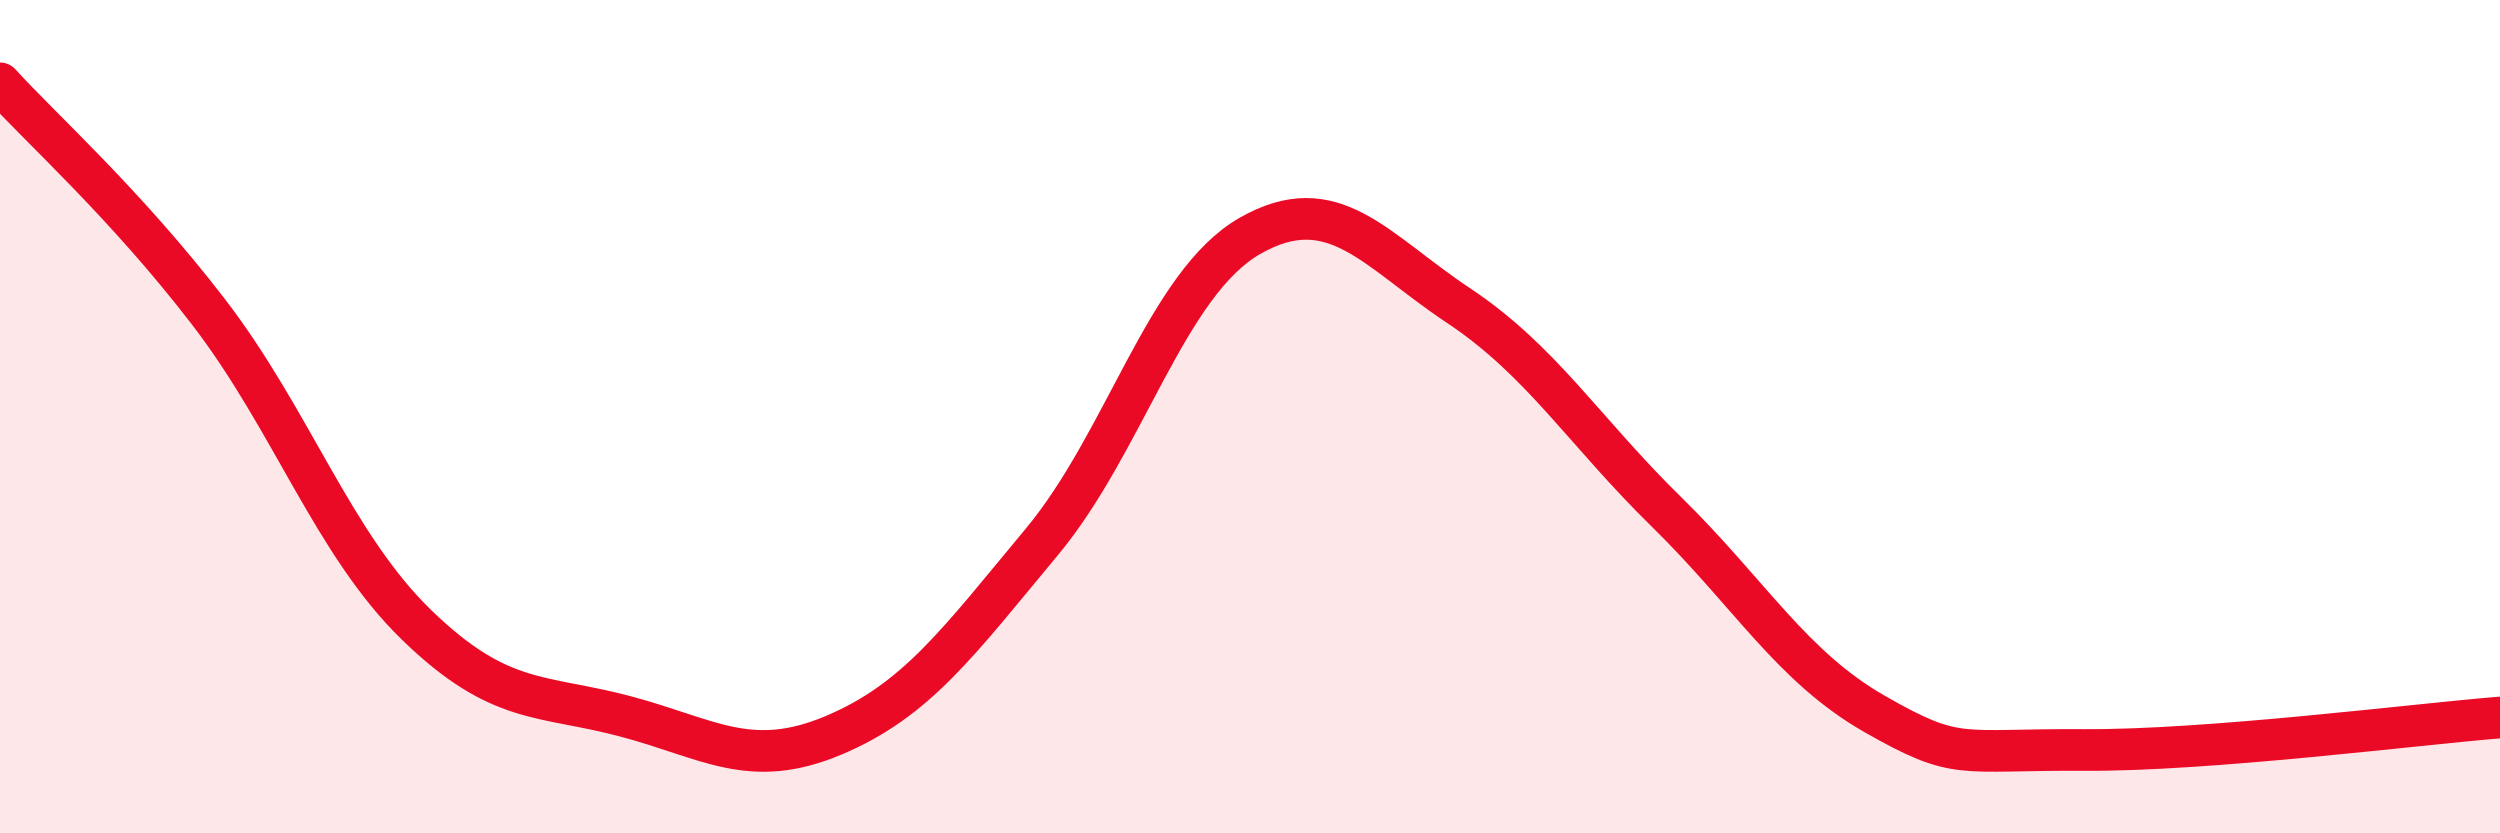
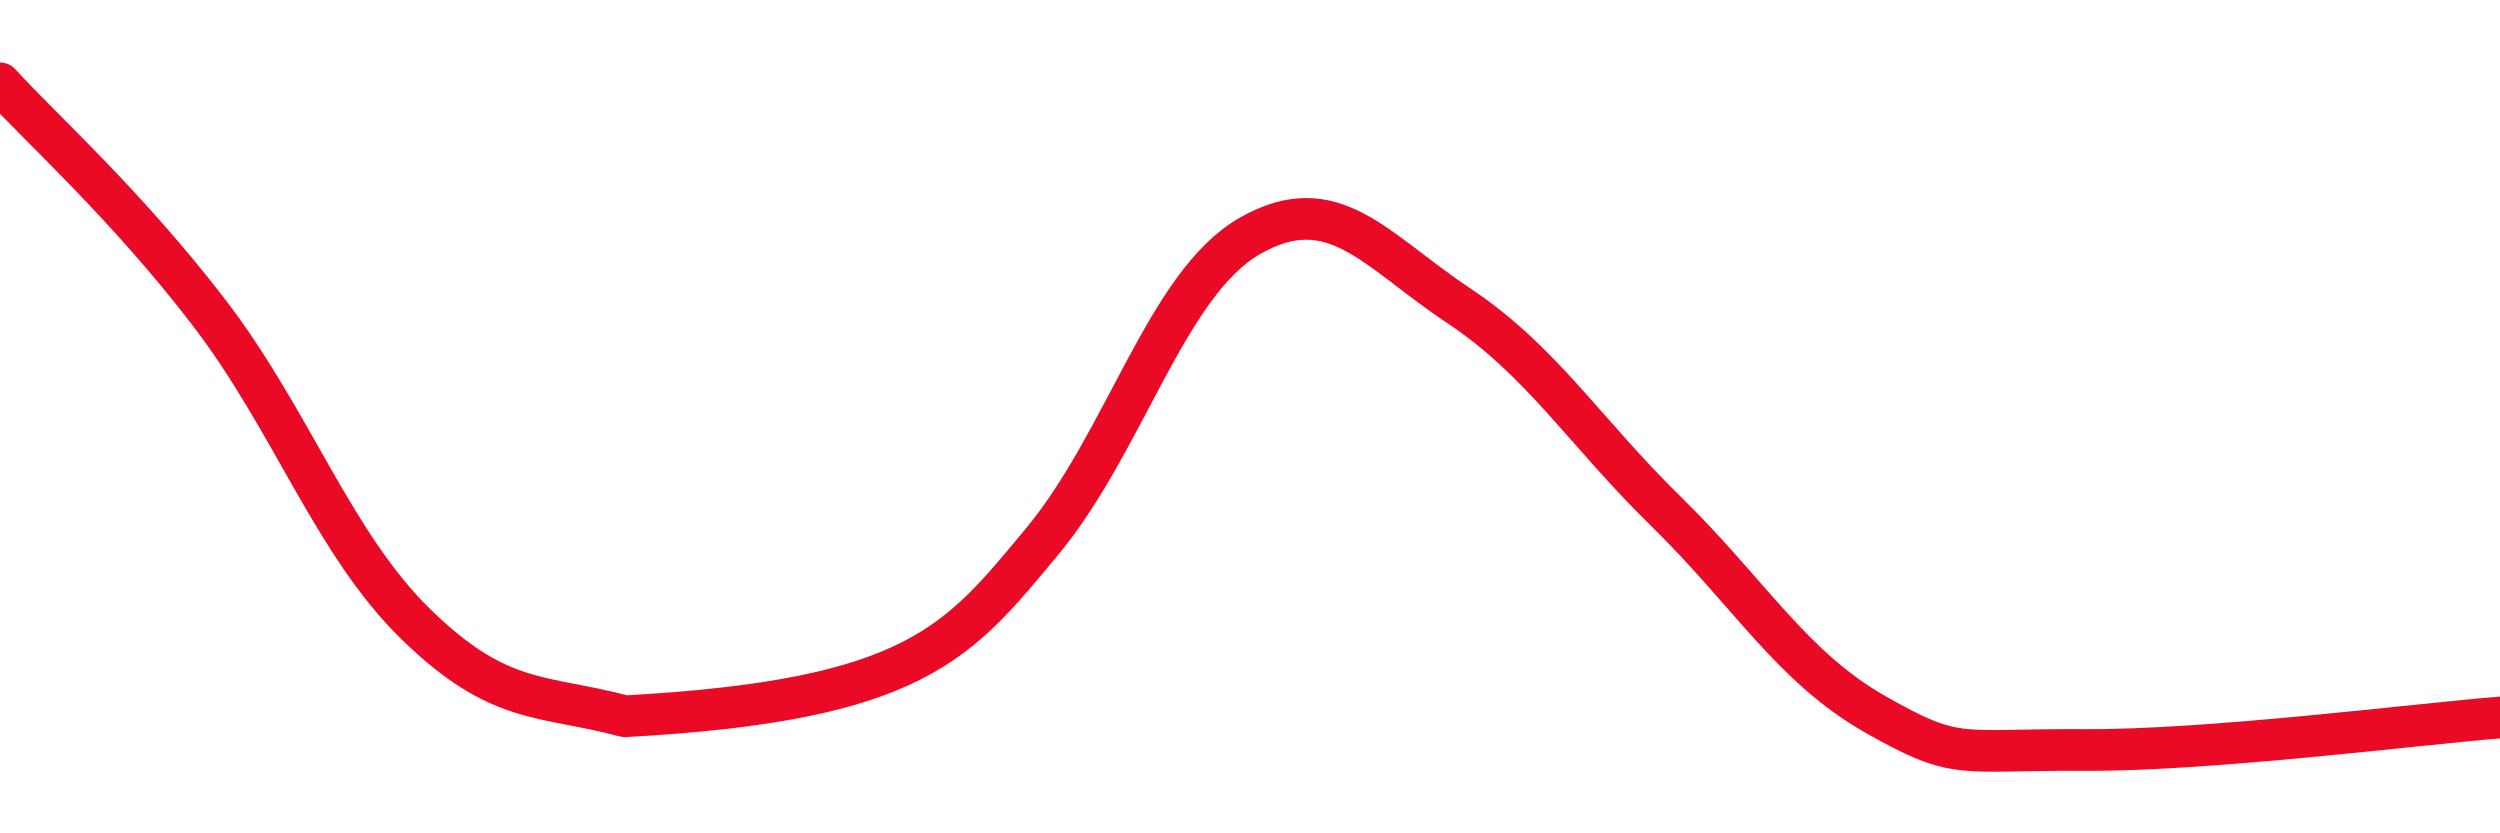
<svg xmlns="http://www.w3.org/2000/svg" width="60" height="20" viewBox="0 0 60 20">
-   <path d="M 0,2 C 1,3.1 3,4.88 5,7.48 C 7,10.08 8,13.06 10,15 C 12,16.94 13,16.66 15,17.19 C 17,17.72 18,18.49 20,17.65 C 22,16.81 23,15.41 25,13.01 C 27,10.61 28,6.8 30,5.66 C 32,4.52 33,6 35,7.33 C 37,8.66 38,10.33 40,12.29 C 42,14.25 43,16 45,17.14 C 47,18.28 47,17.98 50,18 C 53,18.02 58,17.38 60,17.22L60 20L0 20Z" fill="#EB0A25" opacity="0.1" stroke-linecap="round" stroke-linejoin="round" />
-   <path d="M 0,2 C 1,3.1 3,4.88 5,7.48 C 7,10.08 8,13.06 10,15 C 12,16.94 13,16.66 15,17.19 C 17,17.72 18,18.49 20,17.65 C 22,16.81 23,15.41 25,13.01 C 27,10.61 28,6.8 30,5.66 C 32,4.52 33,6 35,7.33 C 37,8.66 38,10.33 40,12.29 C 42,14.25 43,16 45,17.14 C 47,18.28 47,17.98 50,18 C 53,18.02 58,17.38 60,17.22" stroke="#EB0A25" stroke-width="1" fill="none" stroke-linecap="round" stroke-linejoin="round" />
+   <path d="M 0,2 C 1,3.1 3,4.88 5,7.48 C 7,10.08 8,13.06 10,15 C 12,16.94 13,16.66 15,17.19 C 22,16.81 23,15.41 25,13.01 C 27,10.61 28,6.8 30,5.66 C 32,4.52 33,6 35,7.33 C 37,8.66 38,10.33 40,12.29 C 42,14.25 43,16 45,17.14 C 47,18.28 47,17.98 50,18 C 53,18.02 58,17.38 60,17.22" stroke="#EB0A25" stroke-width="1" fill="none" stroke-linecap="round" stroke-linejoin="round" />
</svg>